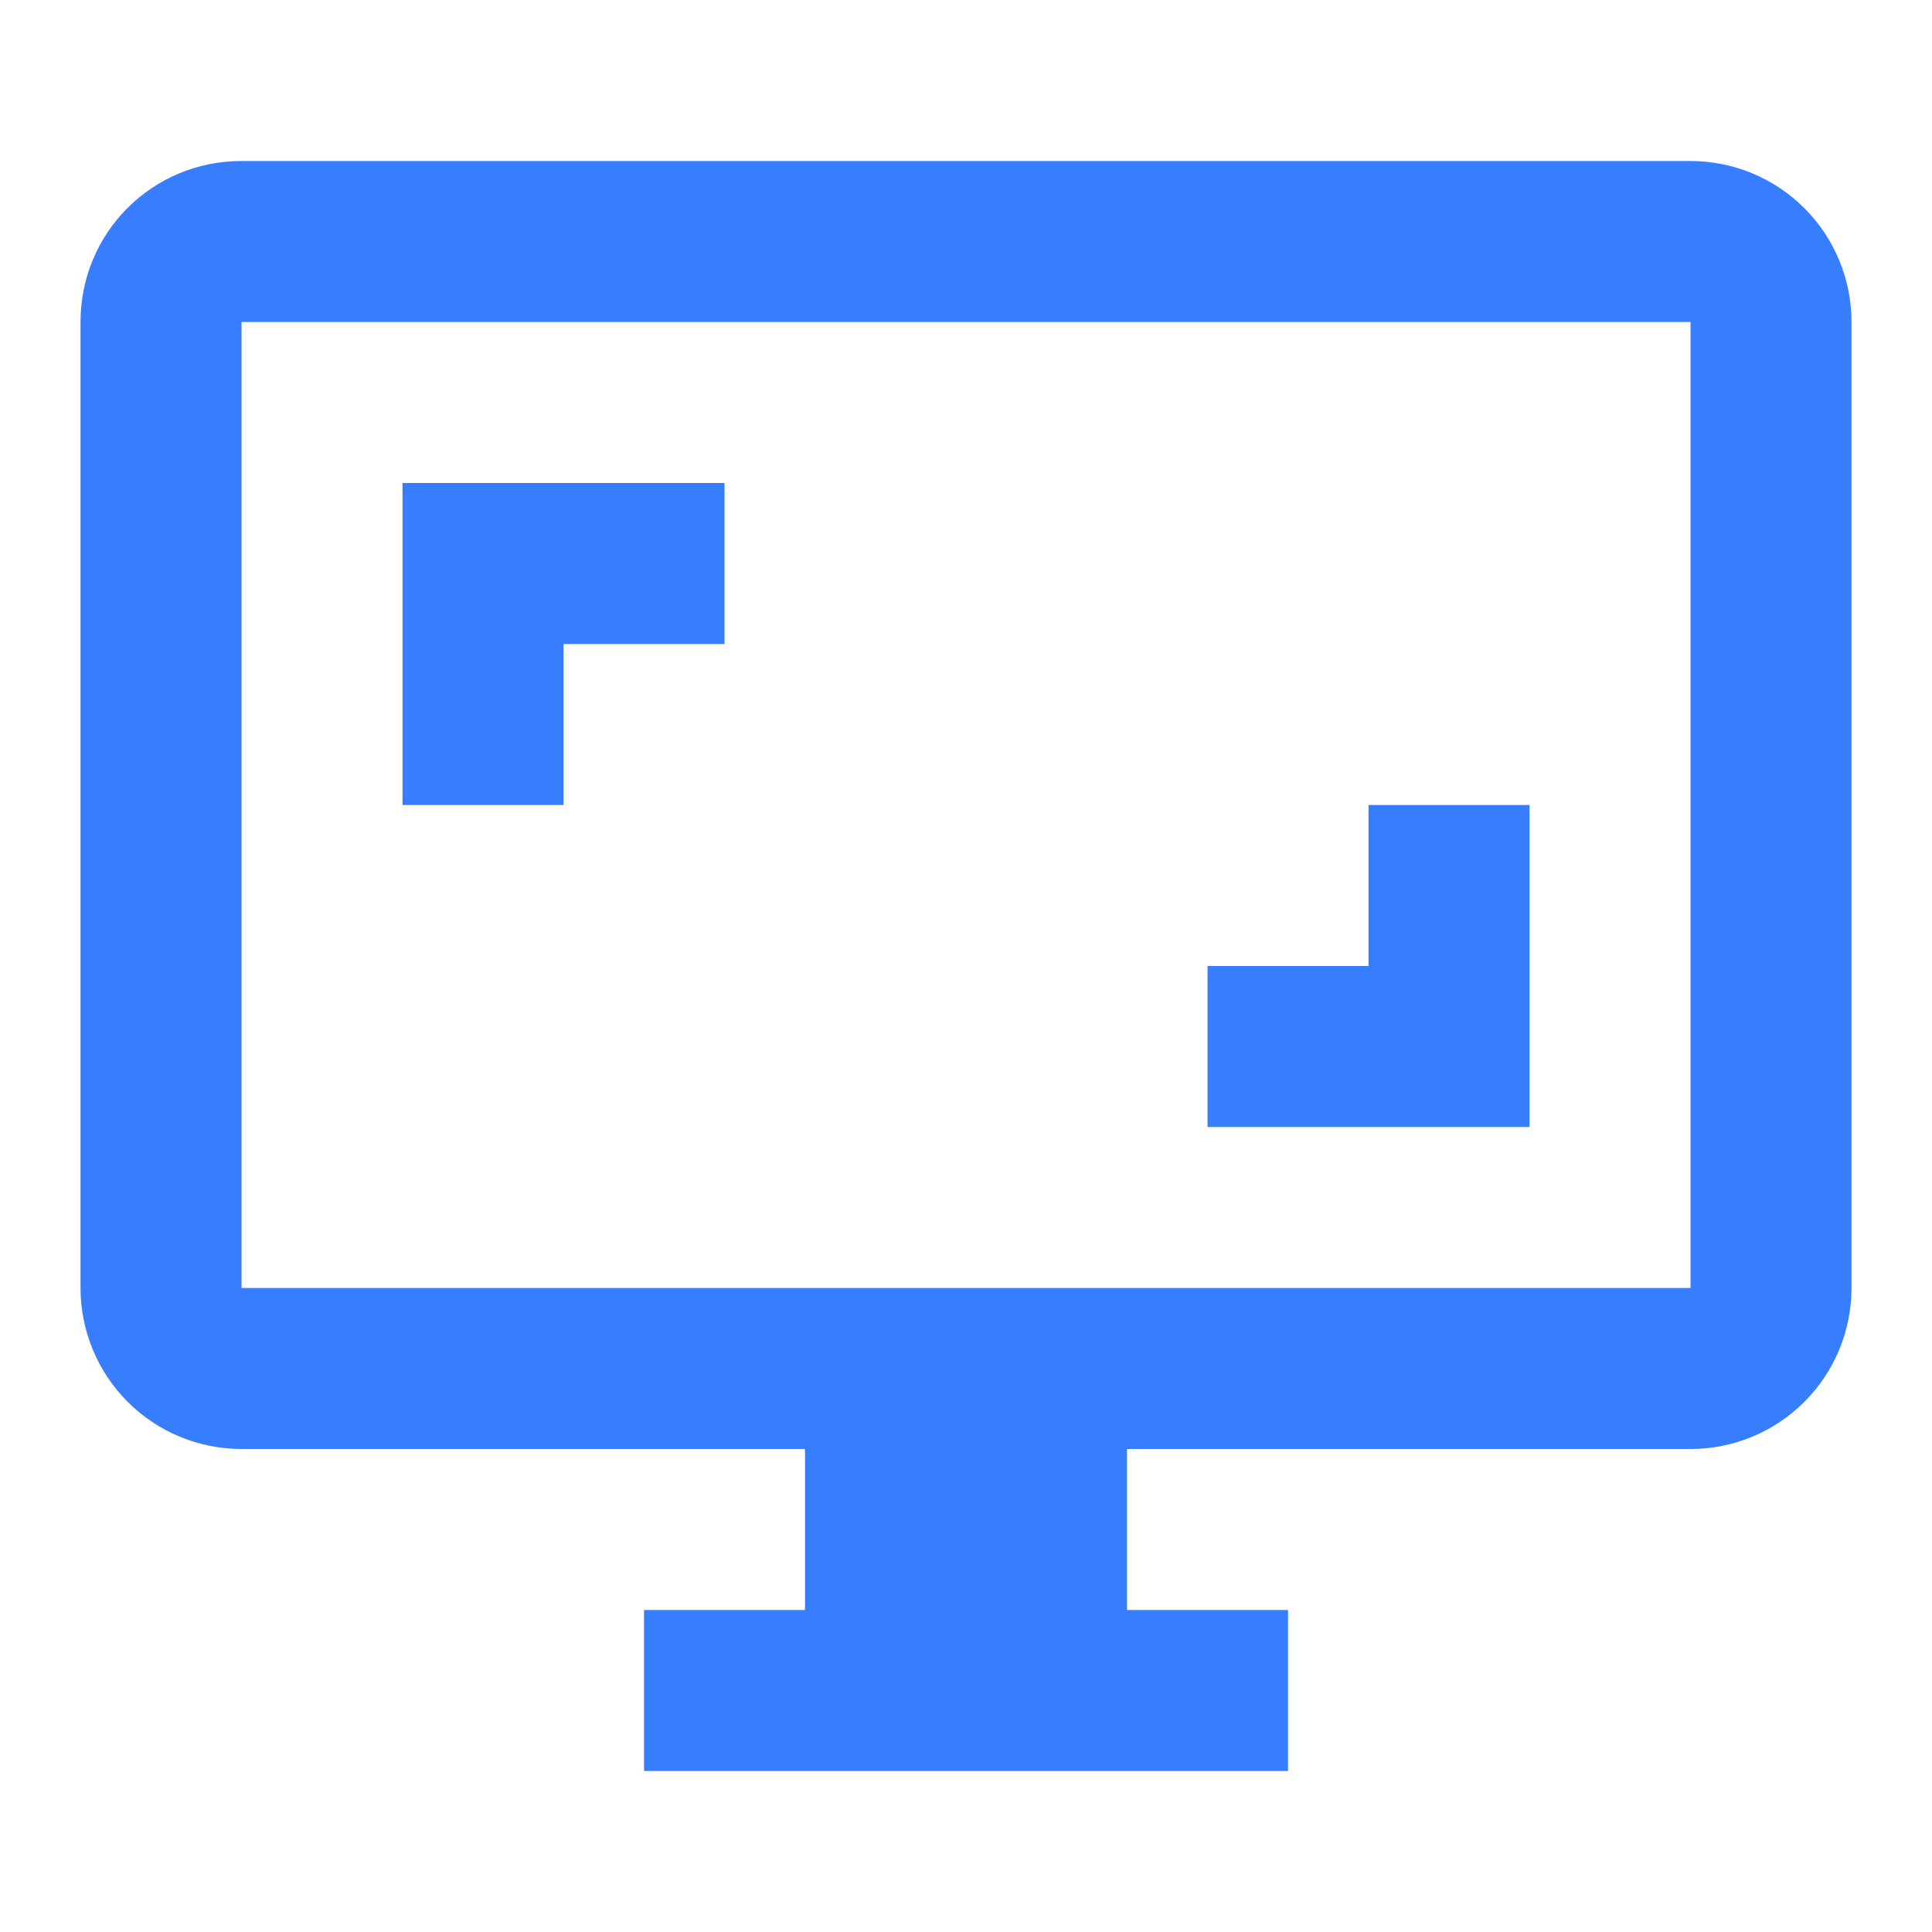
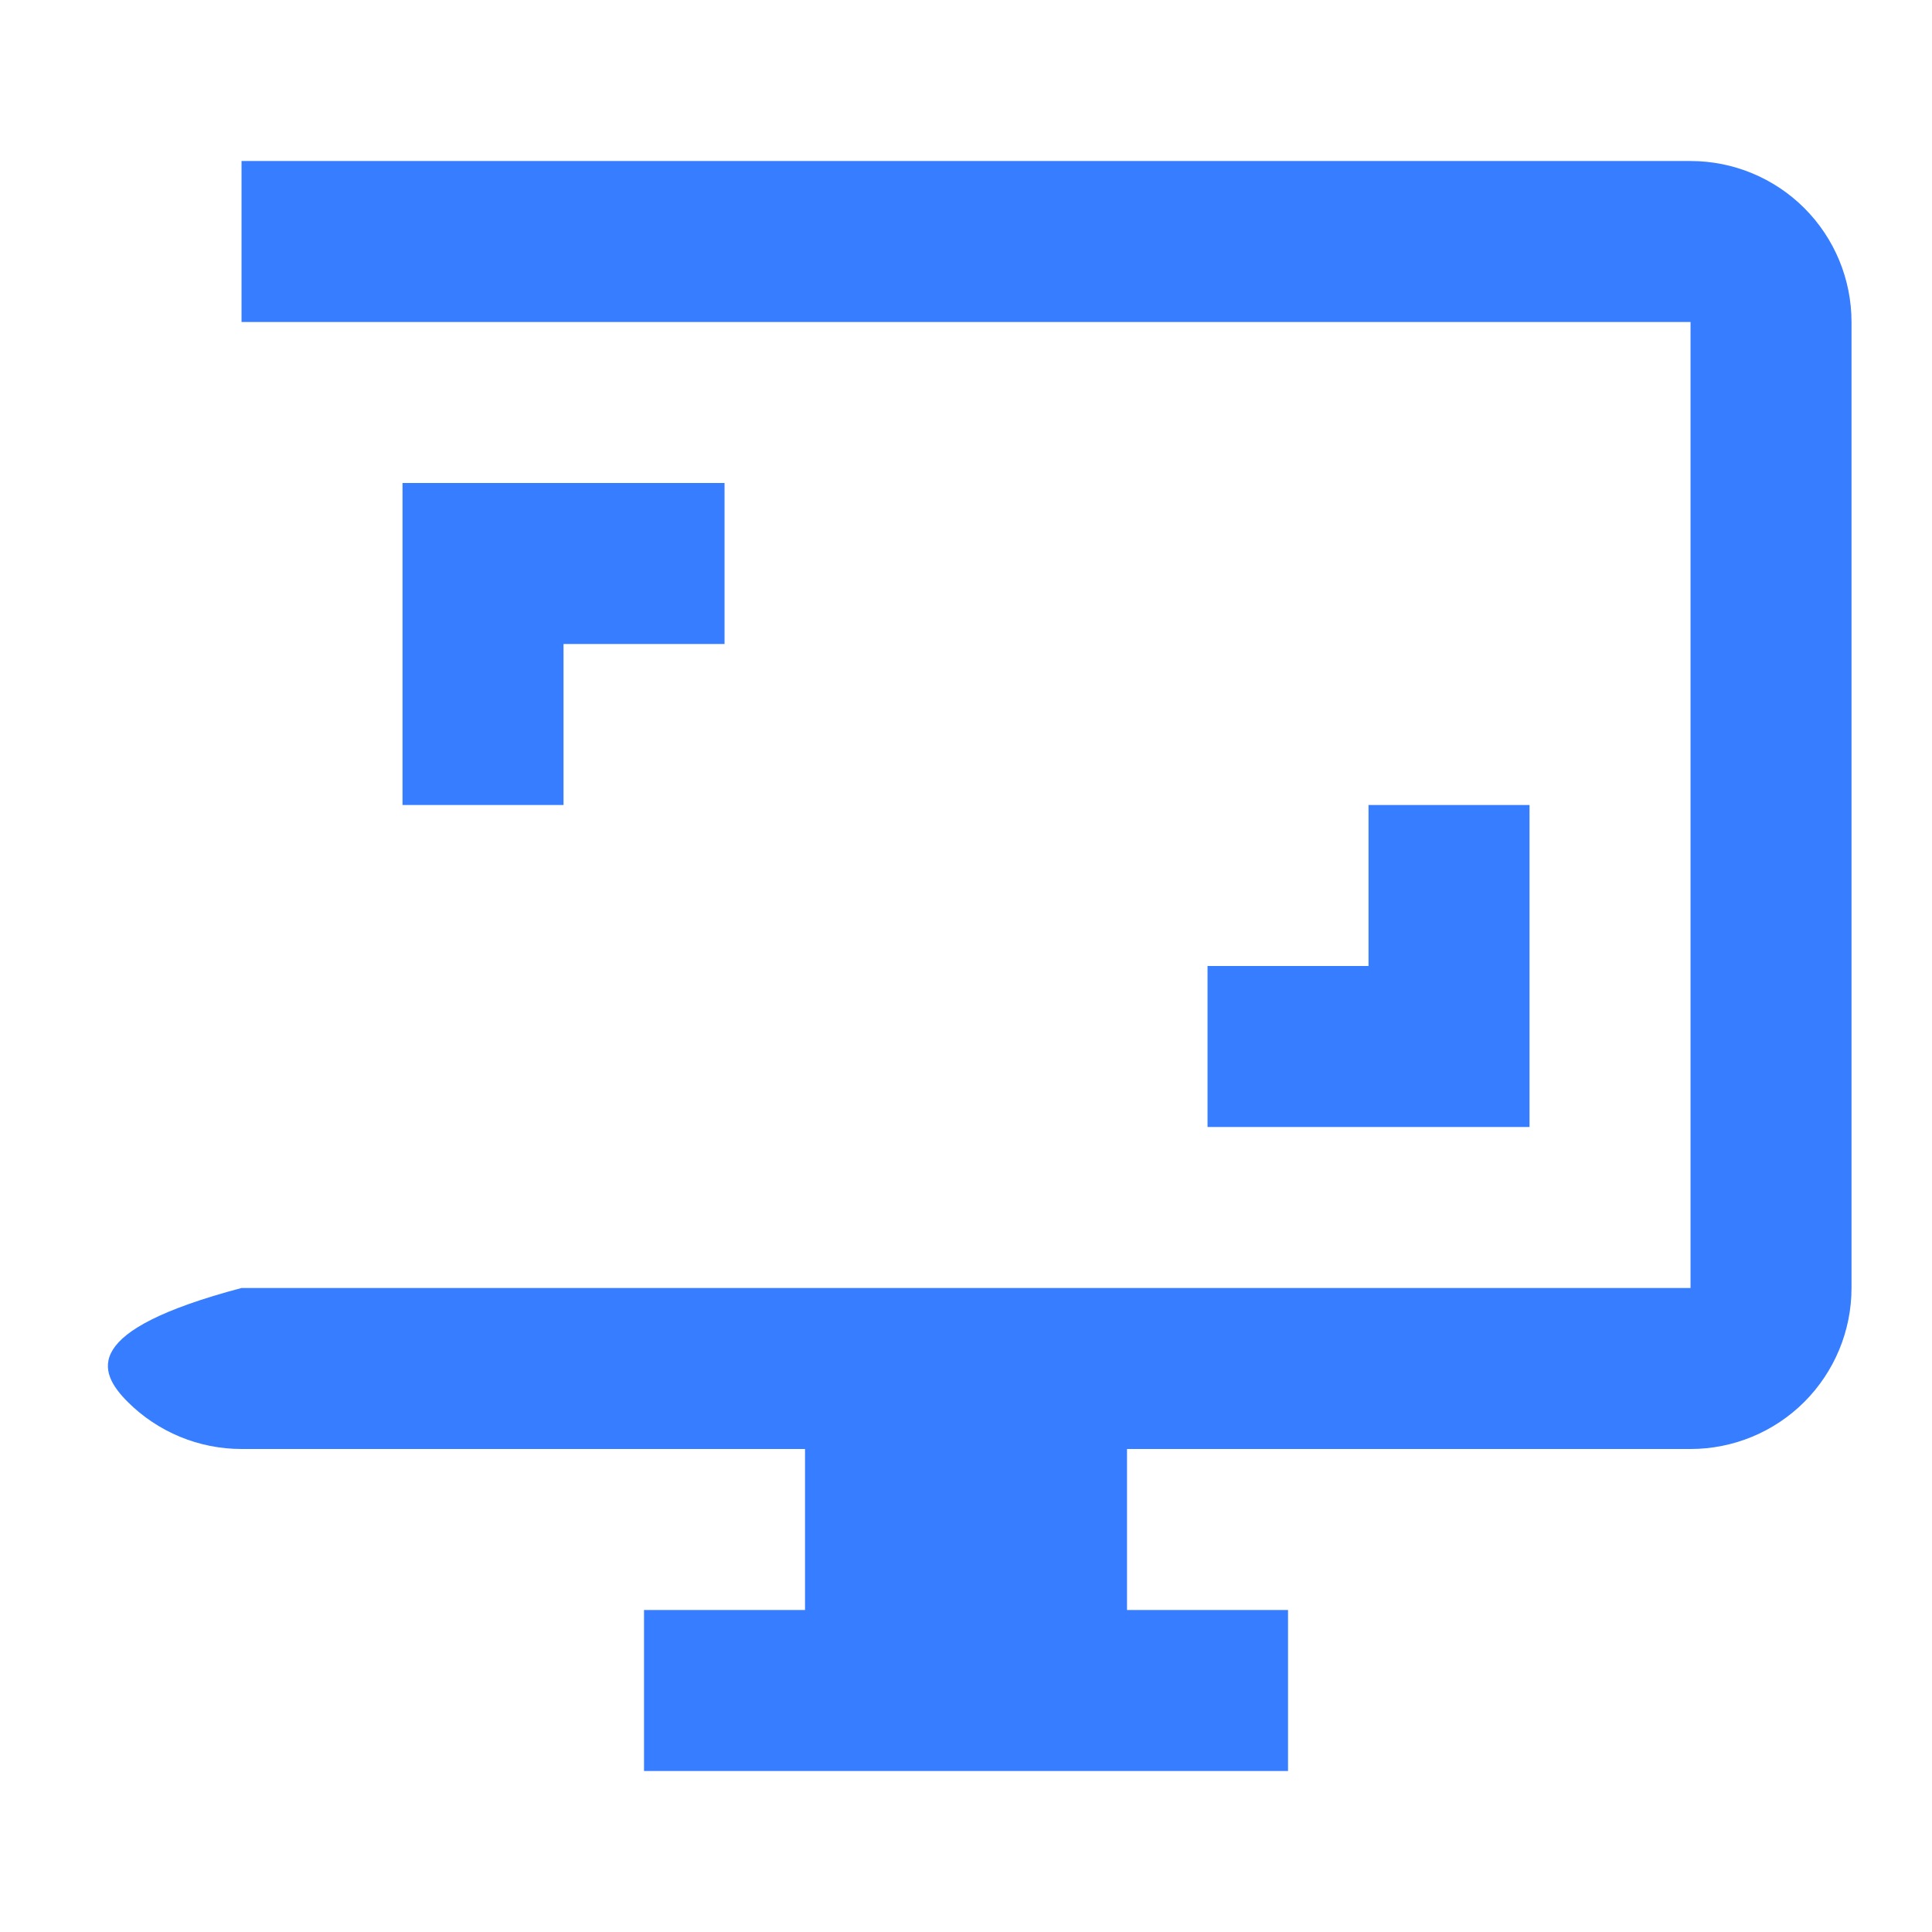
<svg xmlns="http://www.w3.org/2000/svg" width="50" height="50" viewBox="0 0 50 50" fill="none">
-   <path d="M18.751 12.5H10.417V20.833H14.584V16.667H18.751V12.5ZM39.584 20.833H35.417V25H31.251V29.167H39.584V20.833ZM43.751 33.333H6.251V8.333H43.751V33.333ZM43.751 4.167H6.251C3.938 4.167 2.084 6.021 2.084 8.333V33.333C2.084 34.438 2.523 35.498 3.304 36.28C4.086 37.061 5.146 37.5 6.251 37.5H20.834V41.667H16.667V45.833H33.334V41.667H29.167V37.5H43.751C44.856 37.5 45.916 37.061 46.697 36.28C47.478 35.498 47.917 34.438 47.917 33.333V8.333C47.917 7.228 47.478 6.168 46.697 5.387C45.916 4.606 44.856 4.167 43.751 4.167Z" fill="#377DFF" />
+   <path d="M18.751 12.5H10.417V20.833H14.584V16.667H18.751V12.5ZM39.584 20.833H35.417V25H31.251V29.167H39.584V20.833ZM43.751 33.333H6.251V8.333H43.751V33.333ZM43.751 4.167H6.251V33.333C2.084 34.438 2.523 35.498 3.304 36.28C4.086 37.061 5.146 37.5 6.251 37.5H20.834V41.667H16.667V45.833H33.334V41.667H29.167V37.5H43.751C44.856 37.5 45.916 37.061 46.697 36.28C47.478 35.498 47.917 34.438 47.917 33.333V8.333C47.917 7.228 47.478 6.168 46.697 5.387C45.916 4.606 44.856 4.167 43.751 4.167Z" fill="#377DFF" />
</svg>